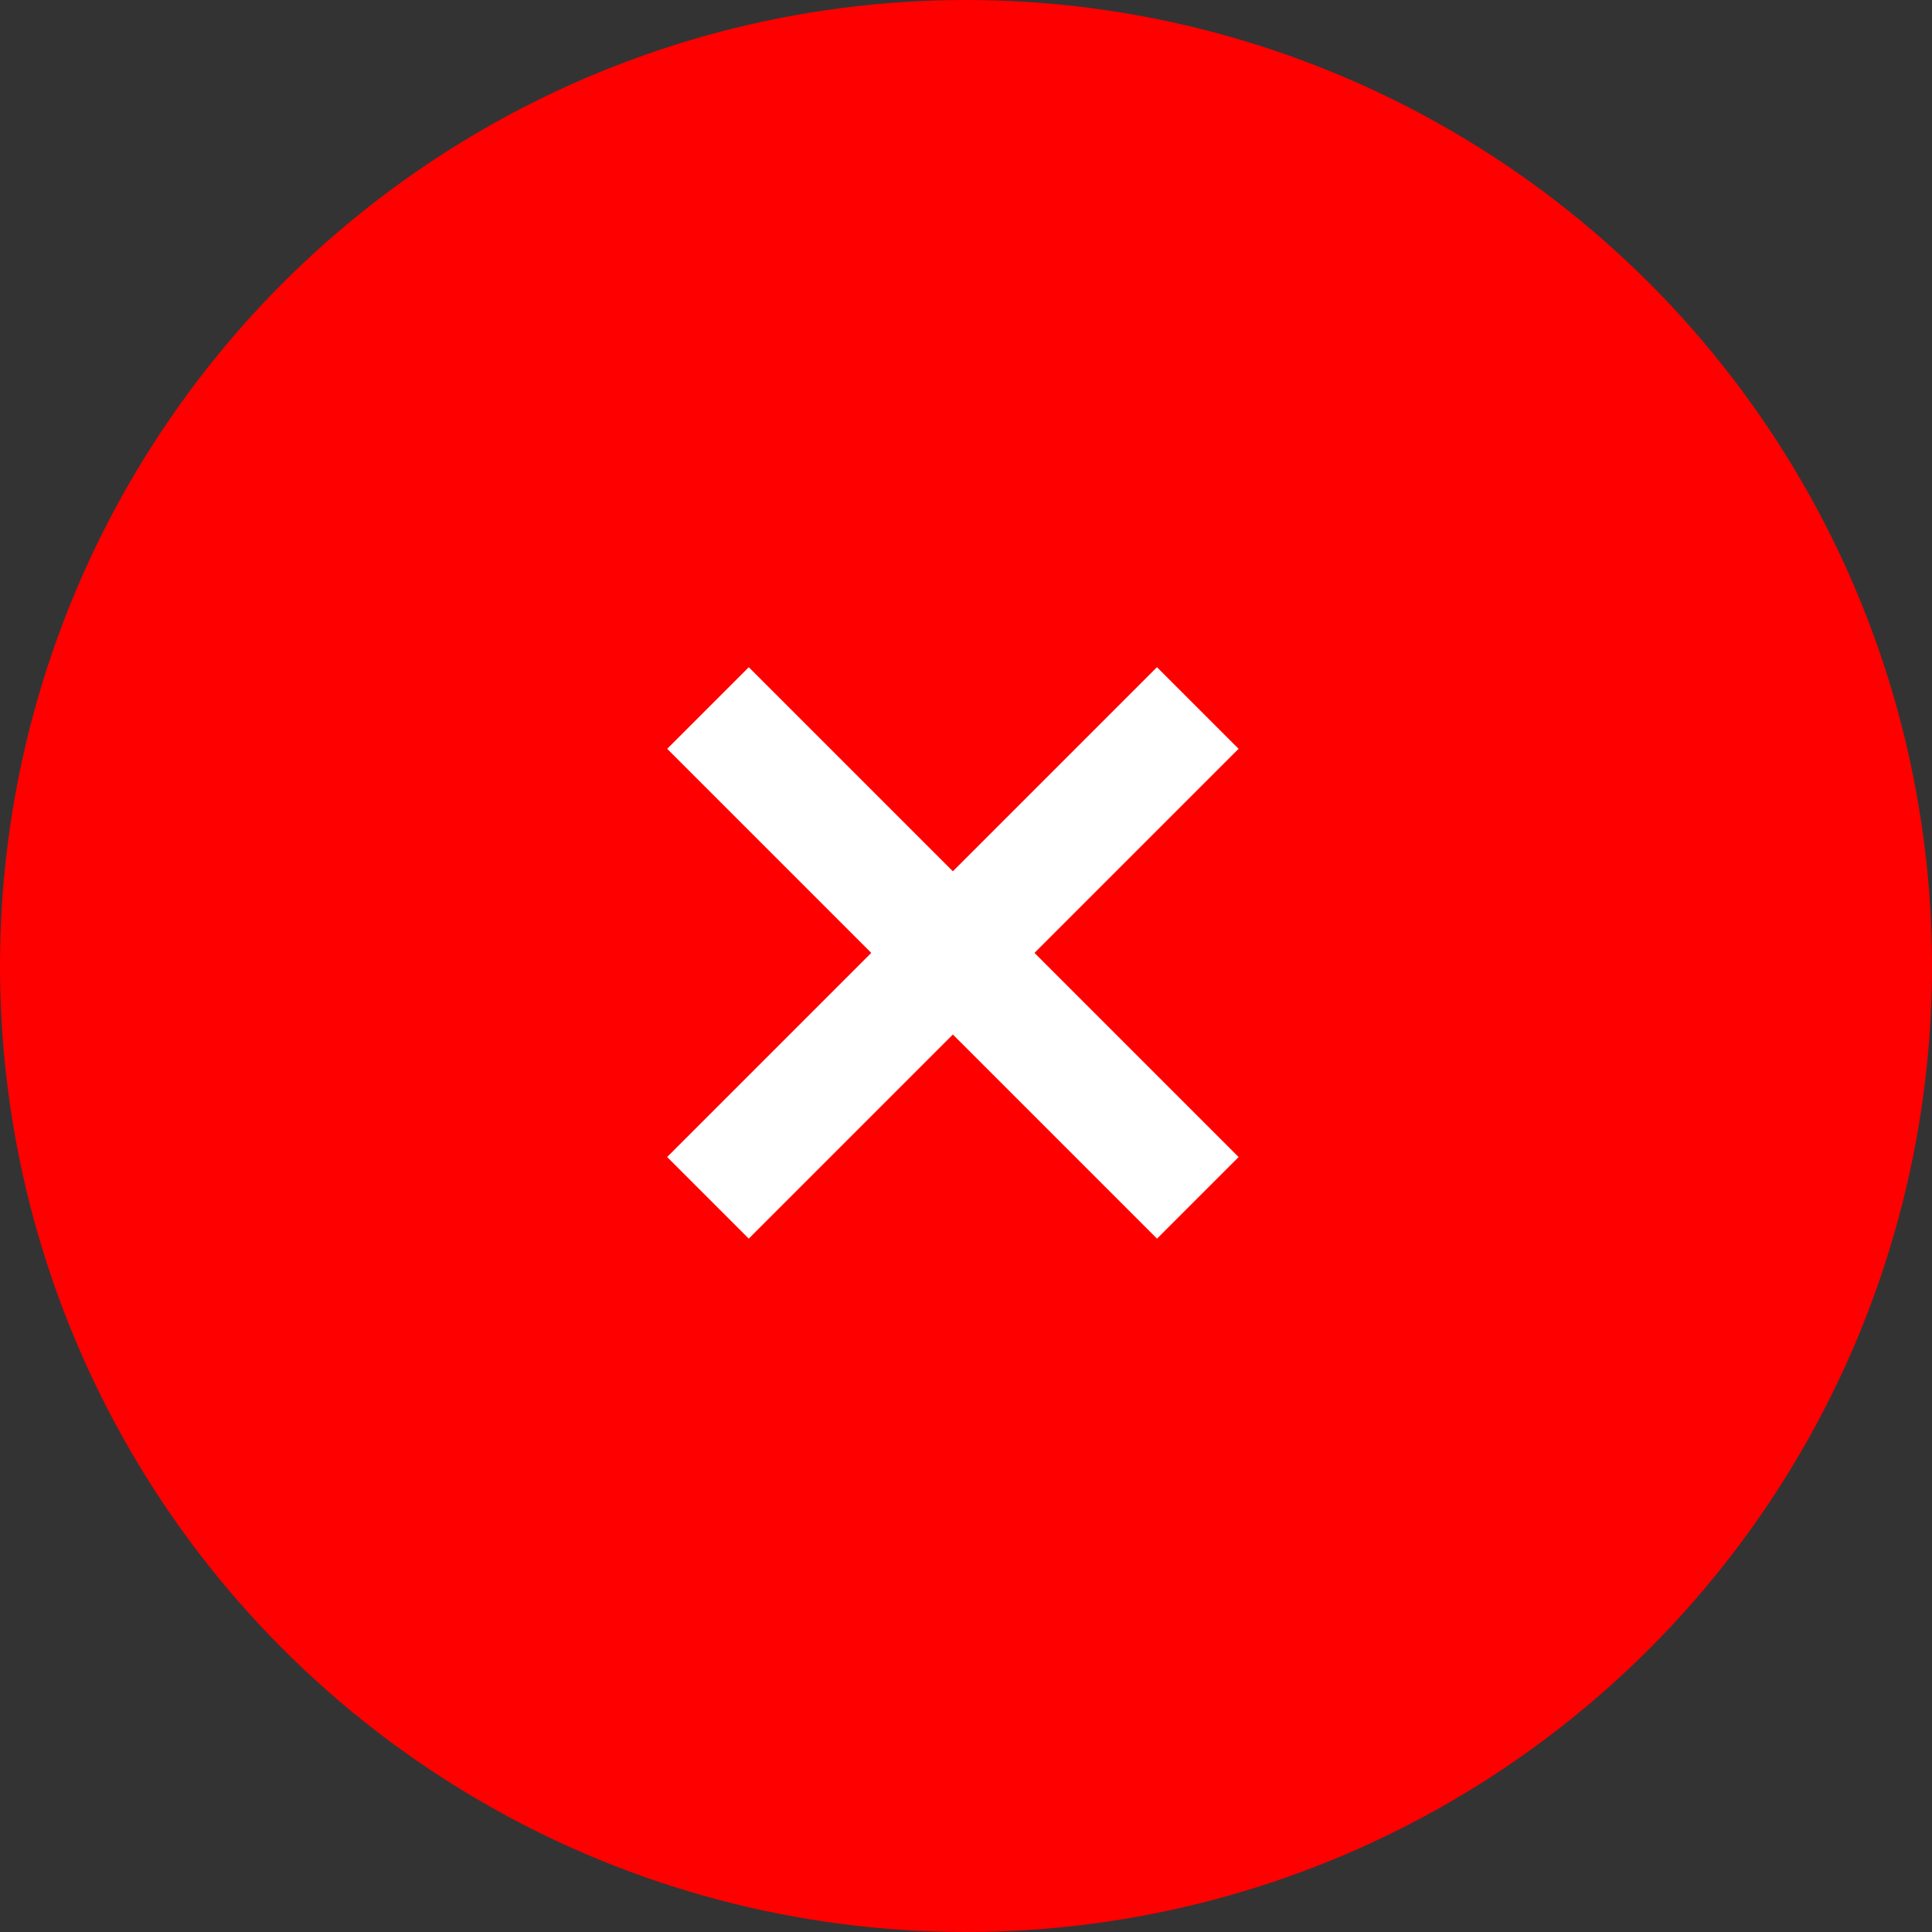
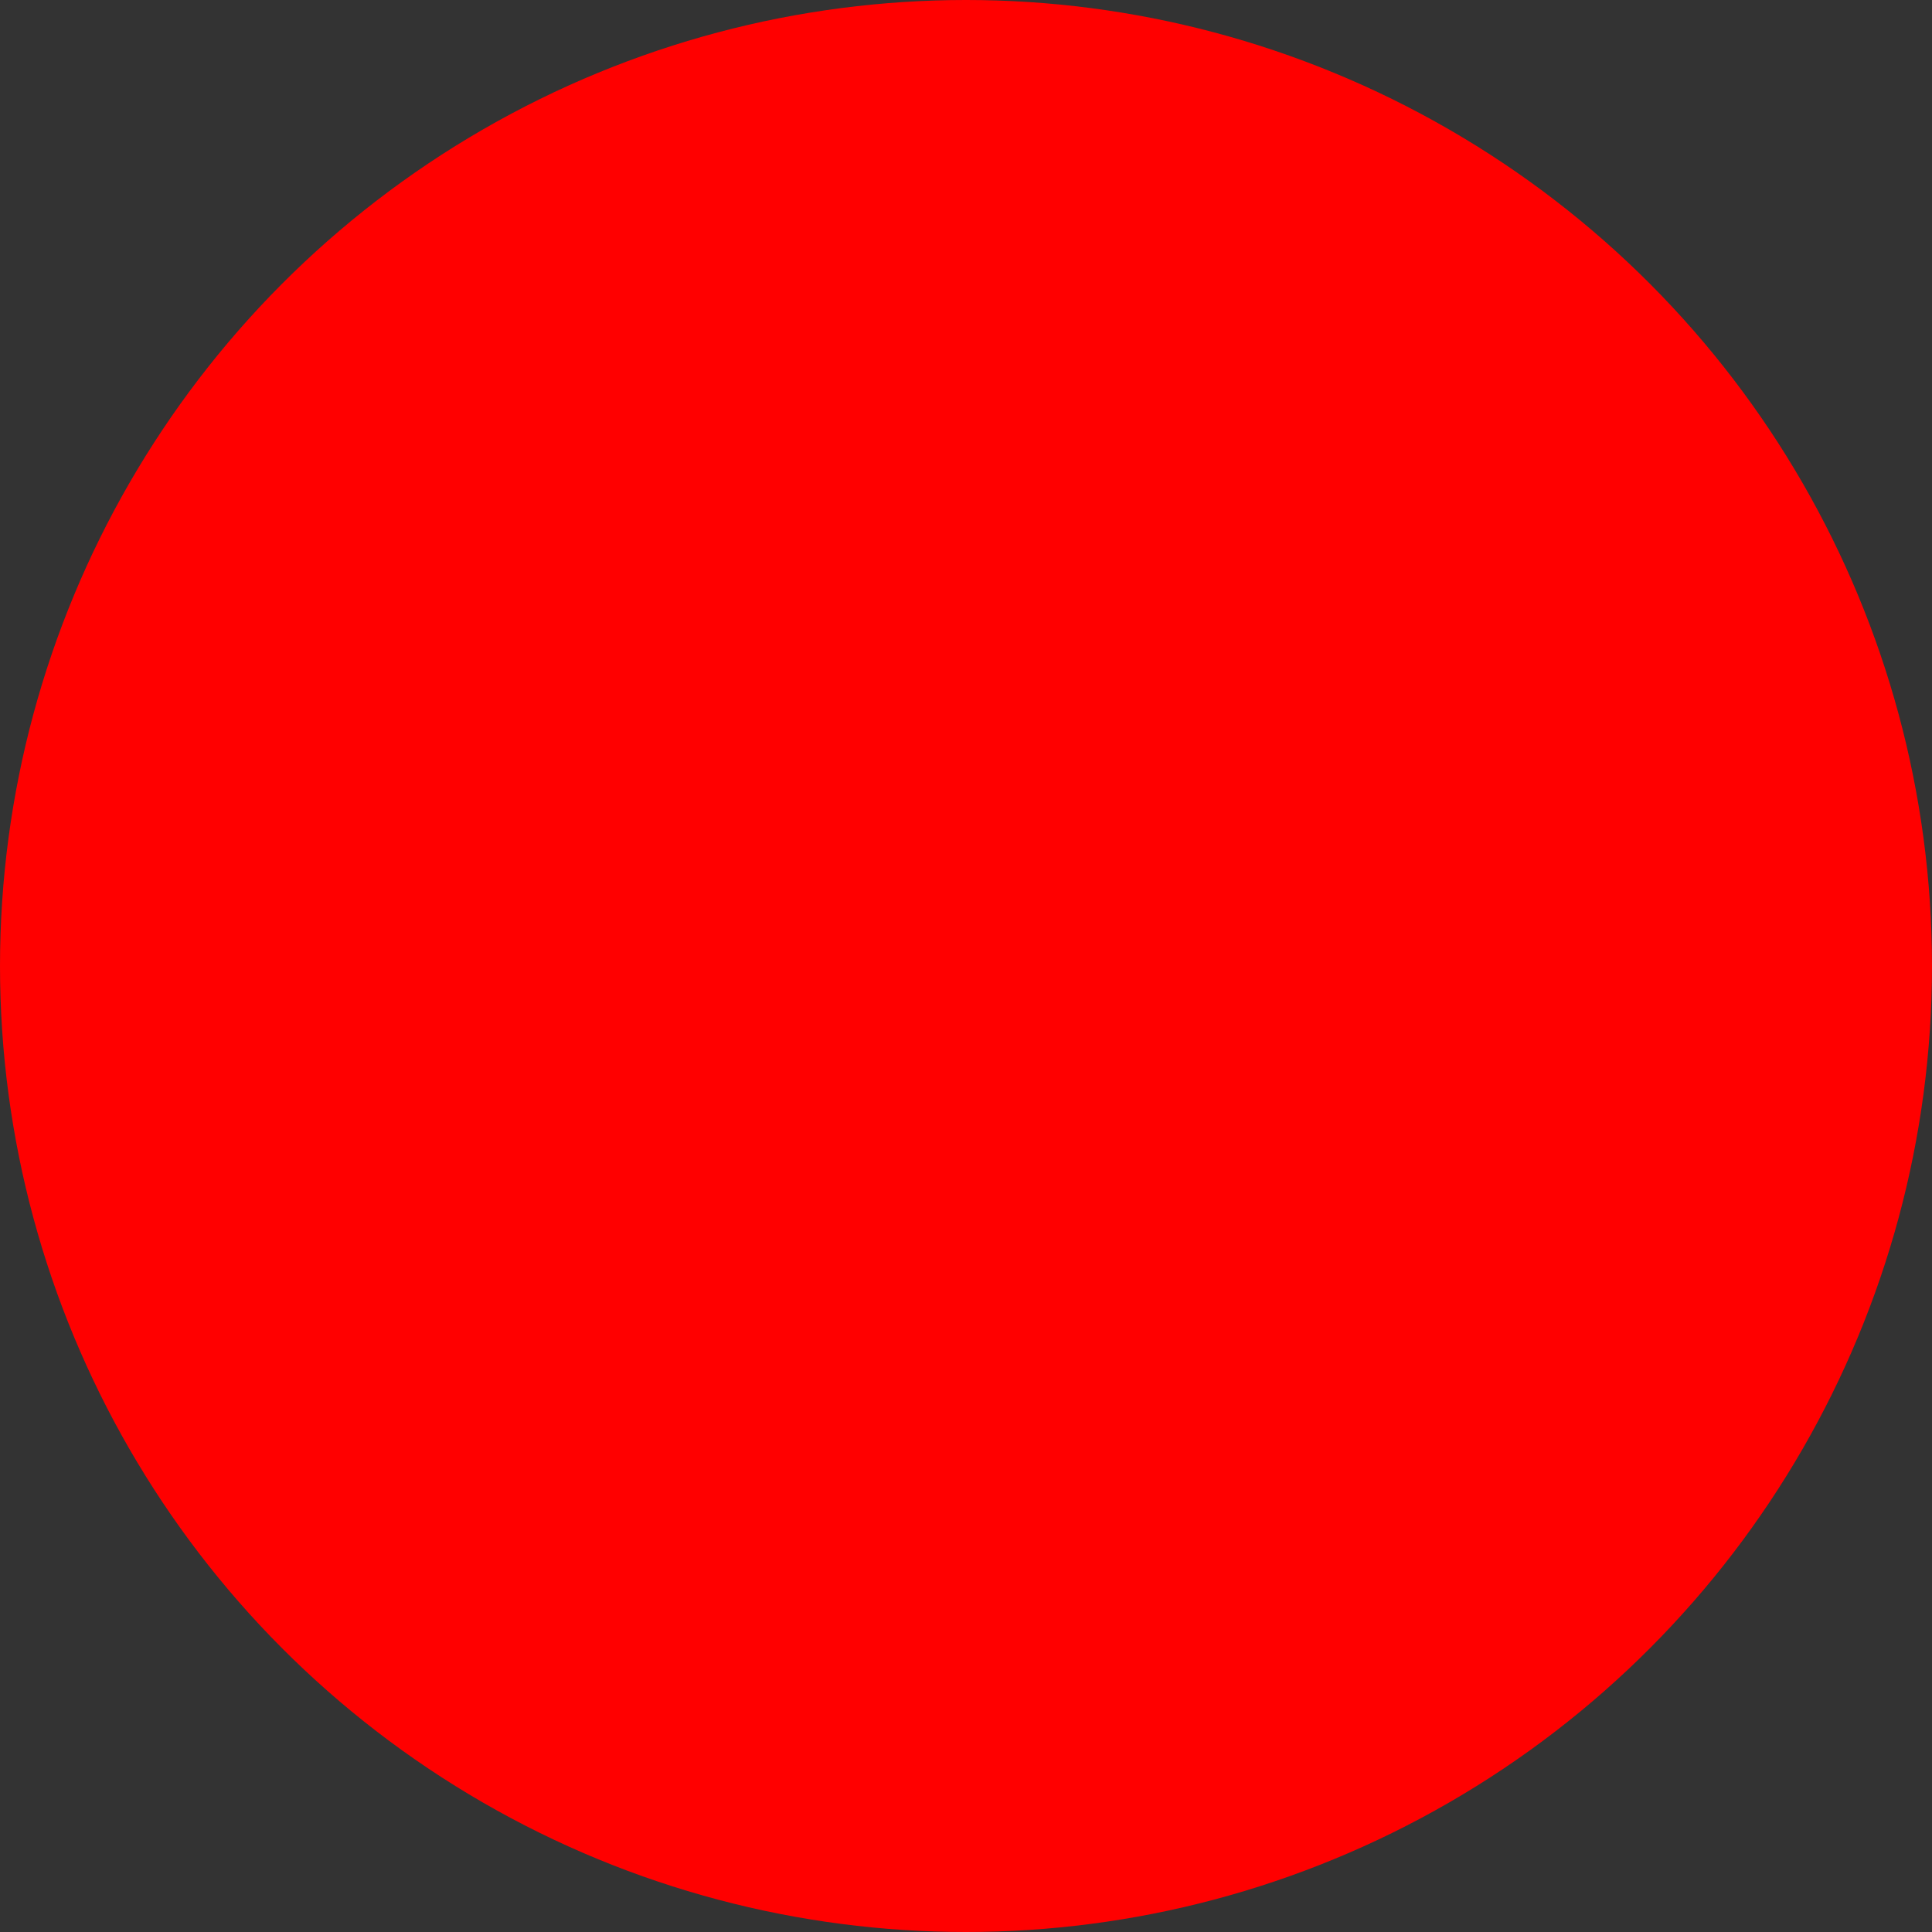
<svg xmlns="http://www.w3.org/2000/svg" viewBox="0 0 27 27">
  <rect x="0" y="0" width="27" height="27" fill="#333333" stroke="none" />
  <defs>
    <style>.a{fill:red;}.b{fill:#fff;}</style>
  </defs>
  <g transform="translate(-1363 -51)">
    <circle class="a" cx="13.5" cy="13.5" r="13.5" transform="translate(1363 51)" />
    <g transform="translate(-0.676 -1.676)">
-       <rect class="b" width="1.613" height="9.681" transform="translate(1373 63.141) rotate(-45)" />
-       <rect class="b" width="1.613" height="9.681" transform="translate(1379.845 62) rotate(45)" />
-     </g>
+       </g>
  </g>
</svg>